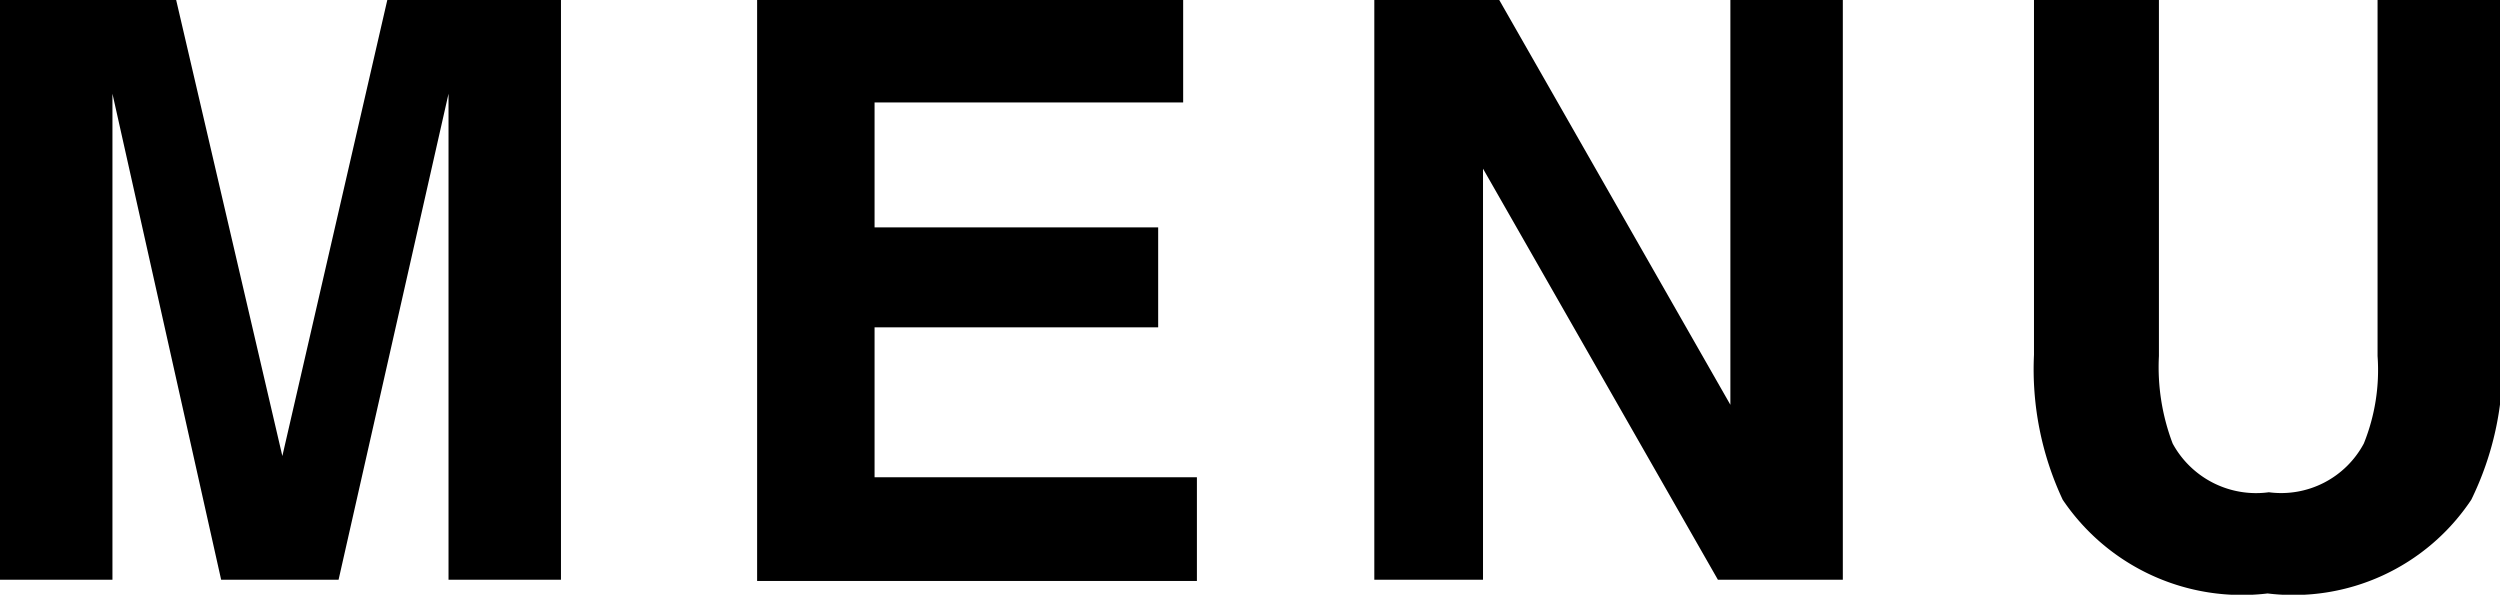
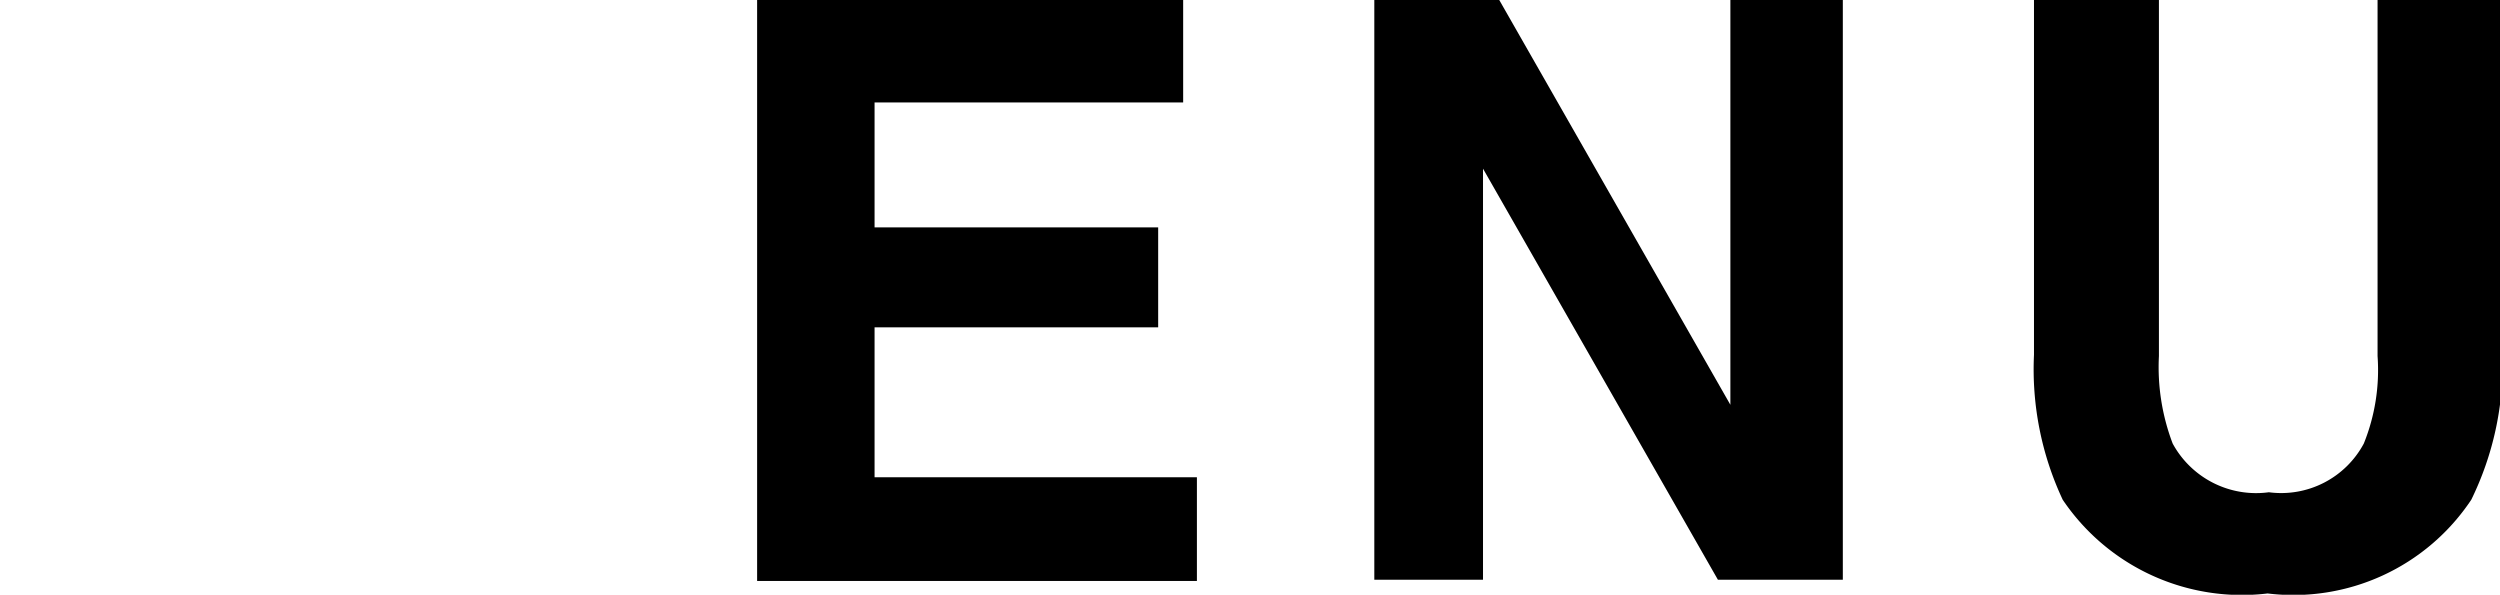
<svg xmlns="http://www.w3.org/2000/svg" viewBox="0 0 20.01 4.76">
  <g id="レイヤー_2" data-name="レイヤー 2">
    <g id="レイアウト">
-       <path d="M3.1,0H4.49V4.64h-.9V.75L2.71,4.64H1.77L.9.75V4.64H0V0H1.41l.85,3.65Z" />
      <path d="M9.47.82H7v1H9.27v.8H7v1.2H9.58v.83H6.06V0H9.47Z" />
      <path d="M11,0h1l1.85,3.24V0h.9V4.64h-1L11.87,1.35V4.64H11Z" />
      <path d="M16.28,0h1V2.85a1.72,1.72,0,0,0,.11.7.76.76,0,0,0,.77.39.75.75,0,0,0,.76-.39,1.57,1.57,0,0,0,.11-.7V0h1V2.85A2.46,2.46,0,0,1,19.78,4a1.71,1.71,0,0,1-1.63.75A1.73,1.73,0,0,1,16.51,4a2.46,2.46,0,0,1-.23-1.16Z" />
    </g>
  </g>
</svg>